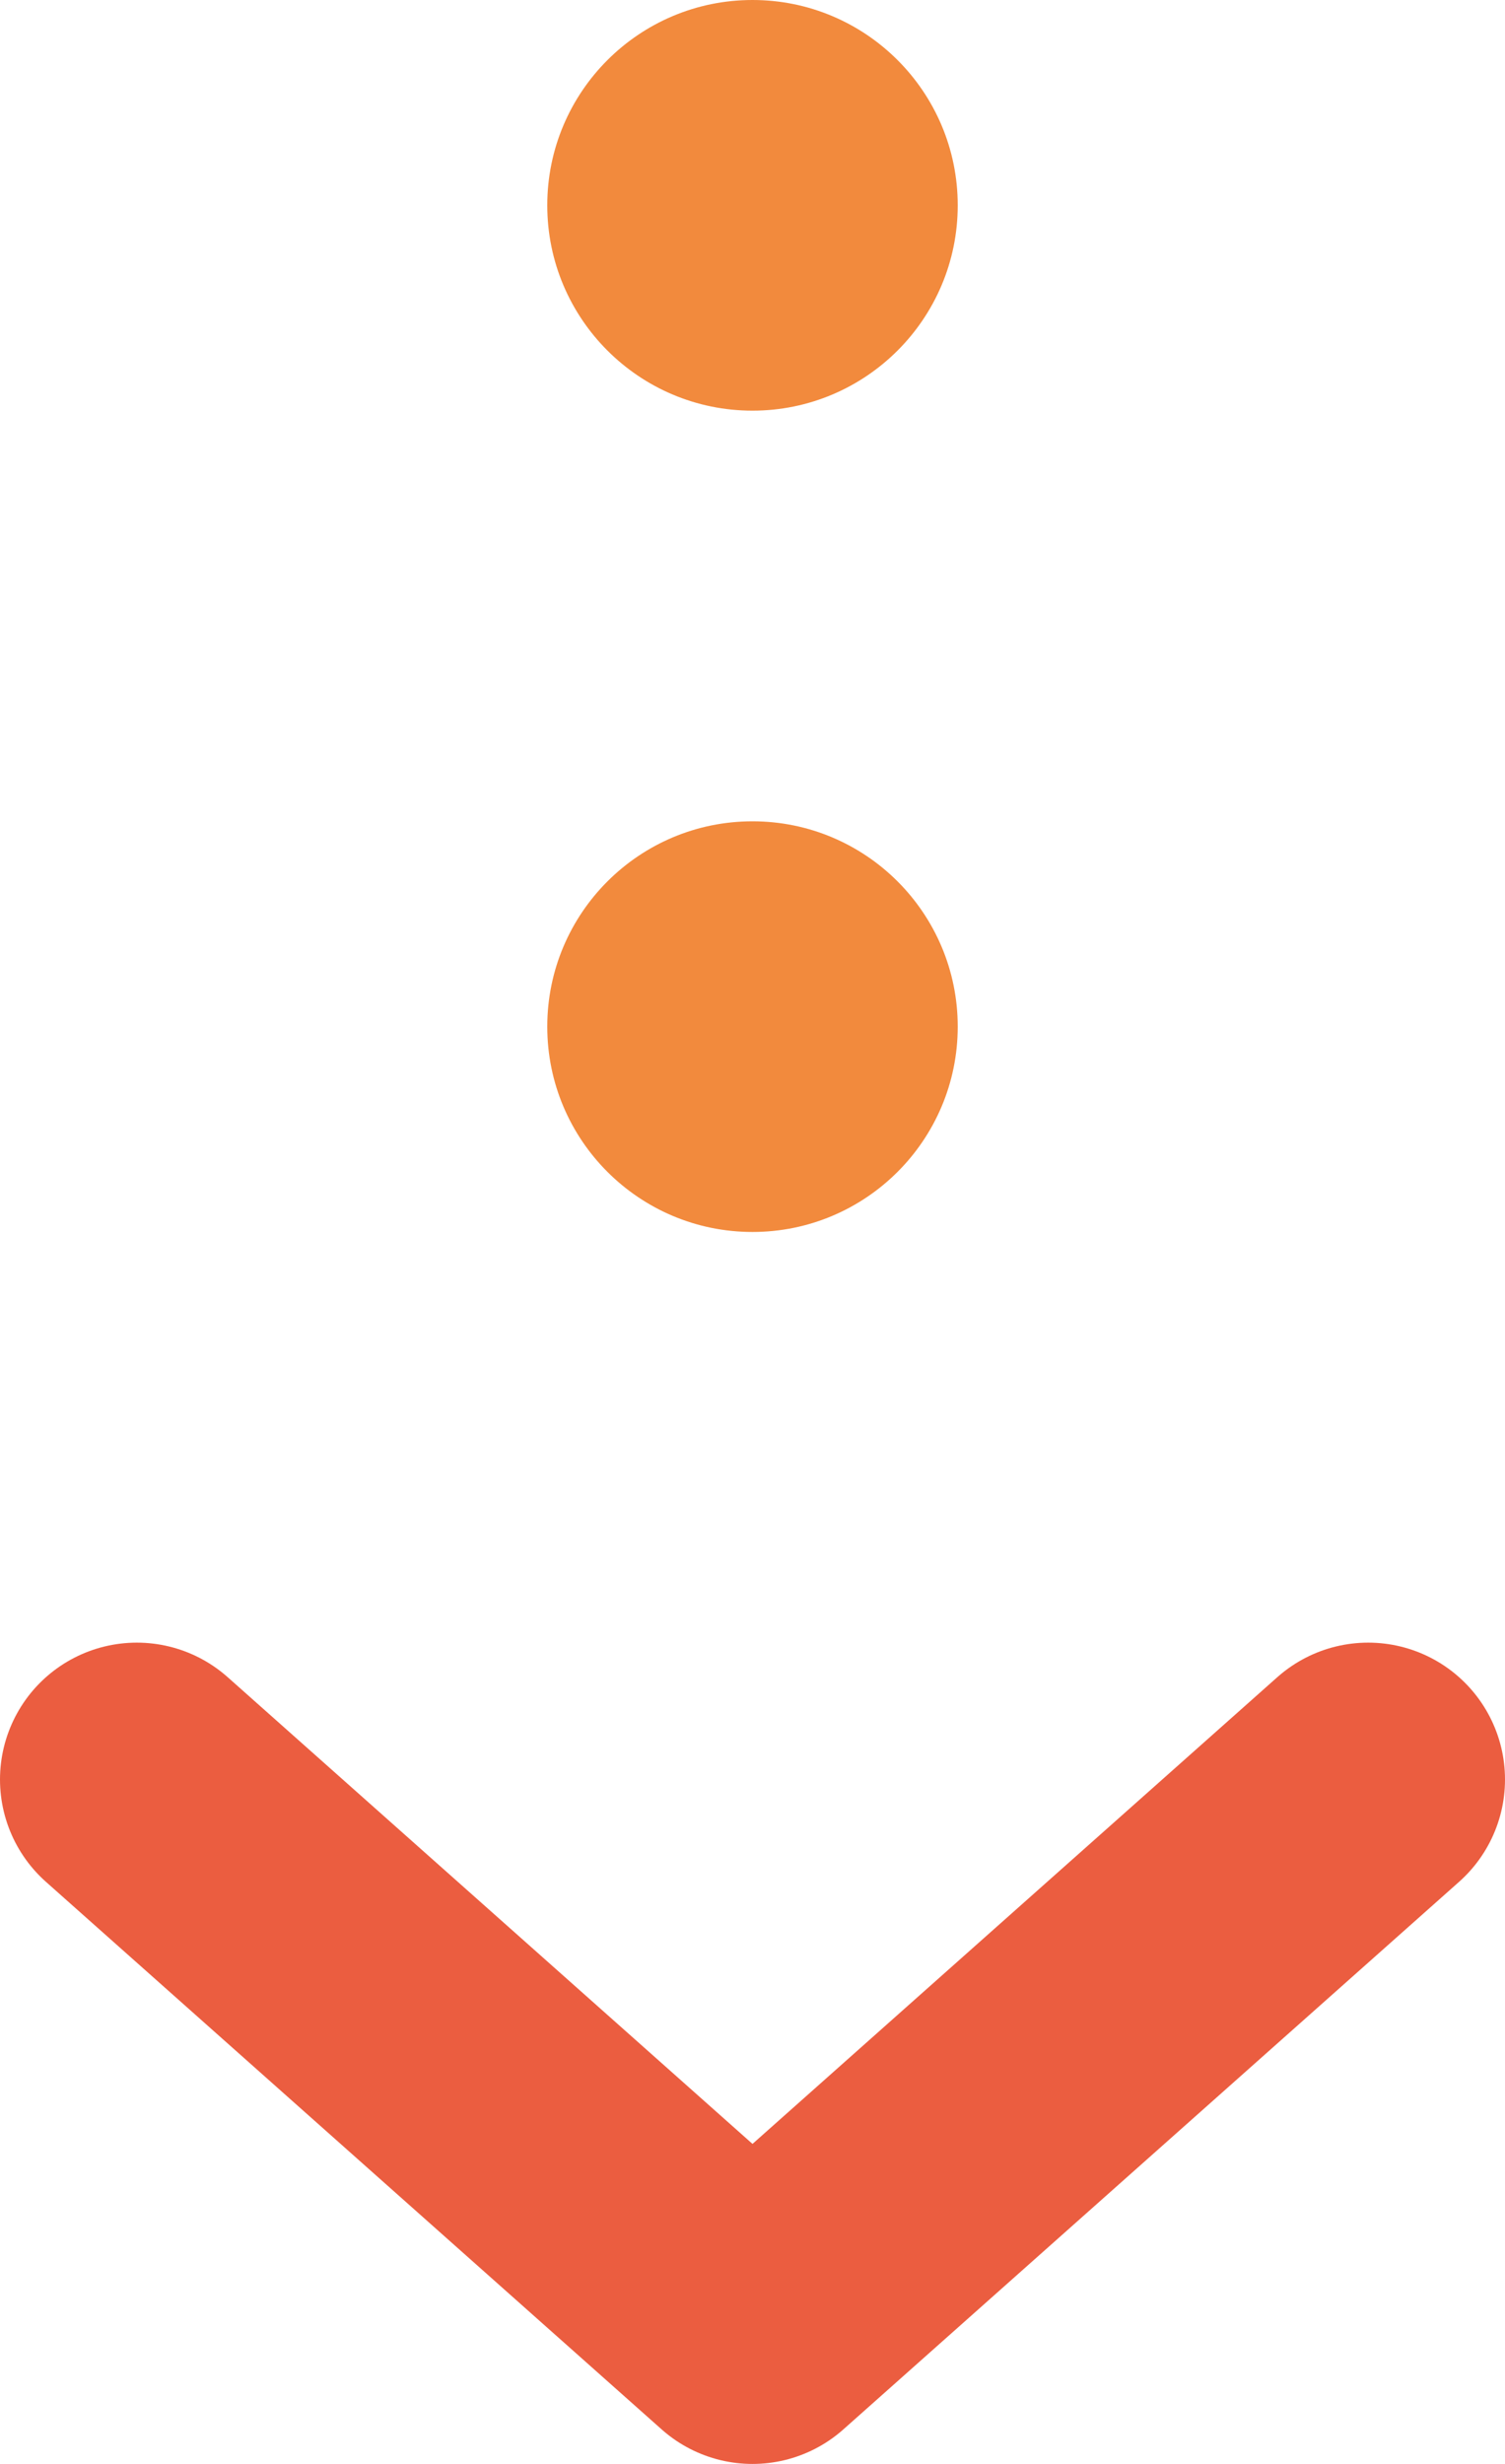
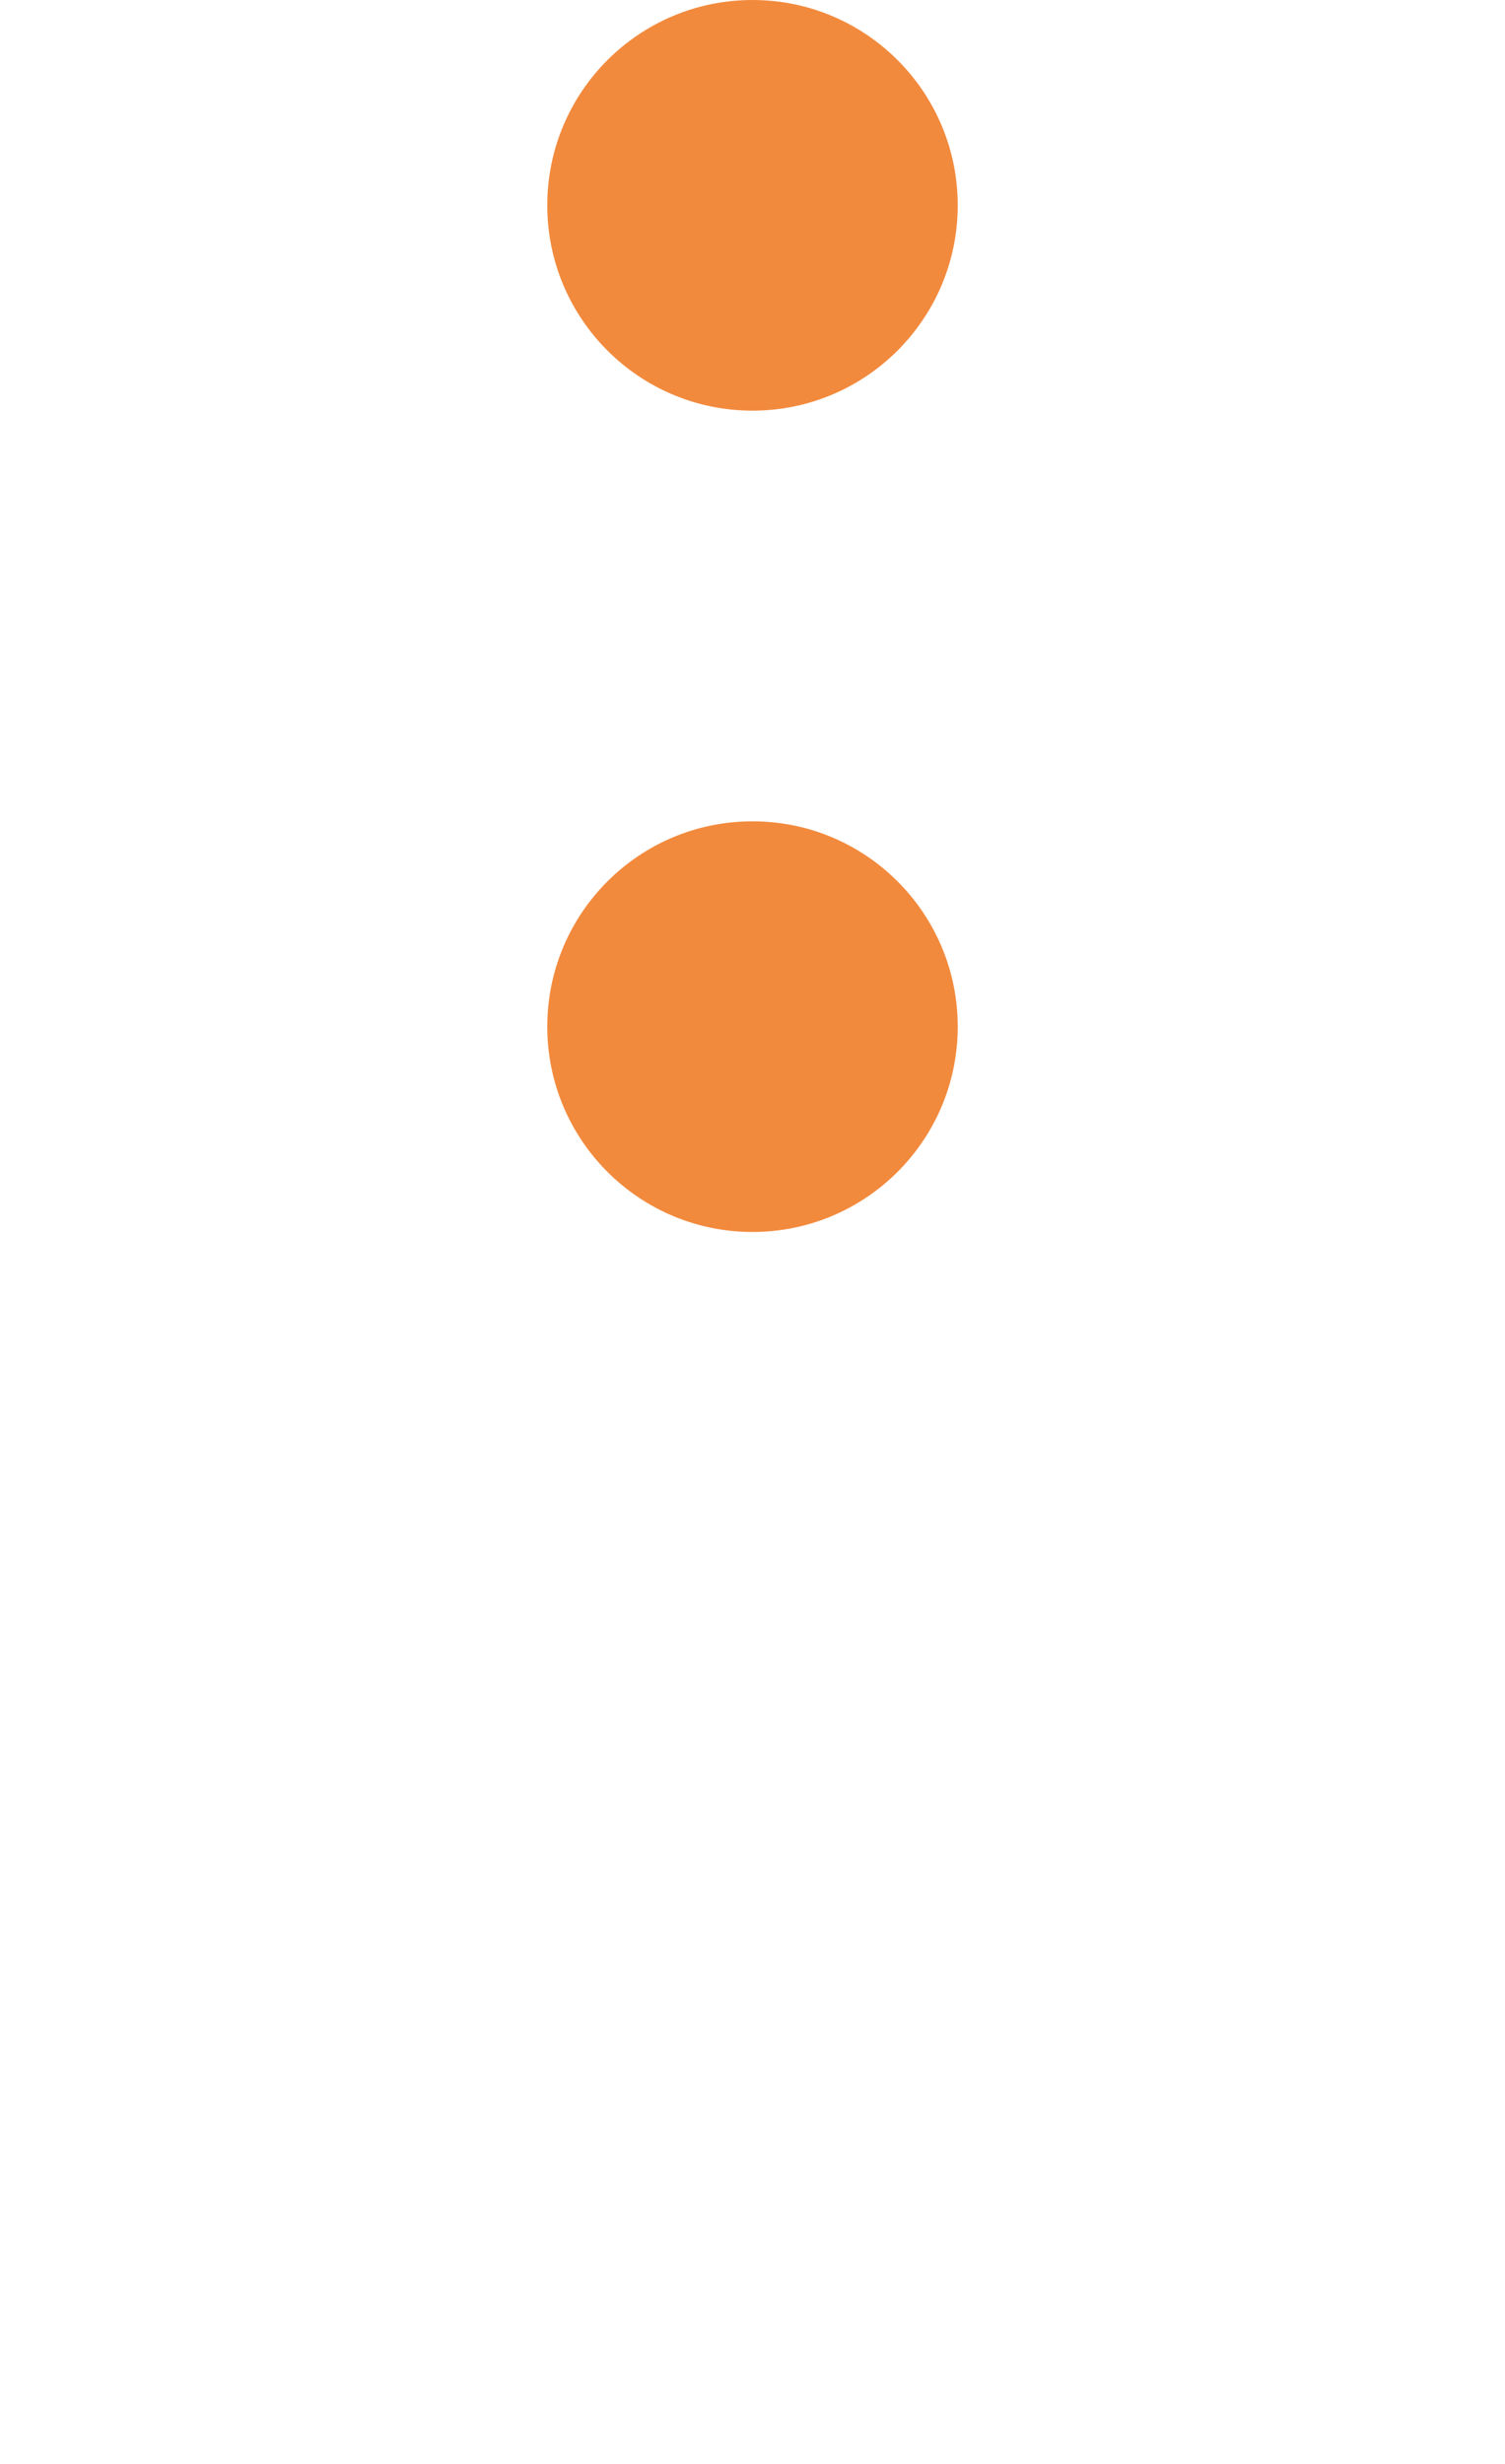
<svg xmlns="http://www.w3.org/2000/svg" width="11" height="18" viewBox="0 0 11 18" fill="none">
-   <path d="M1 13L5.5 17L10 13" stroke="#EB5D40" stroke-width="2" stroke-linecap="round" stroke-linejoin="round" />
  <circle cx="5.5" cy="7.5" r="1.5" fill="#F28A3D" />
  <circle cx="5.5" cy="1.5" r="1.5" fill="#F28A3D" />
</svg>